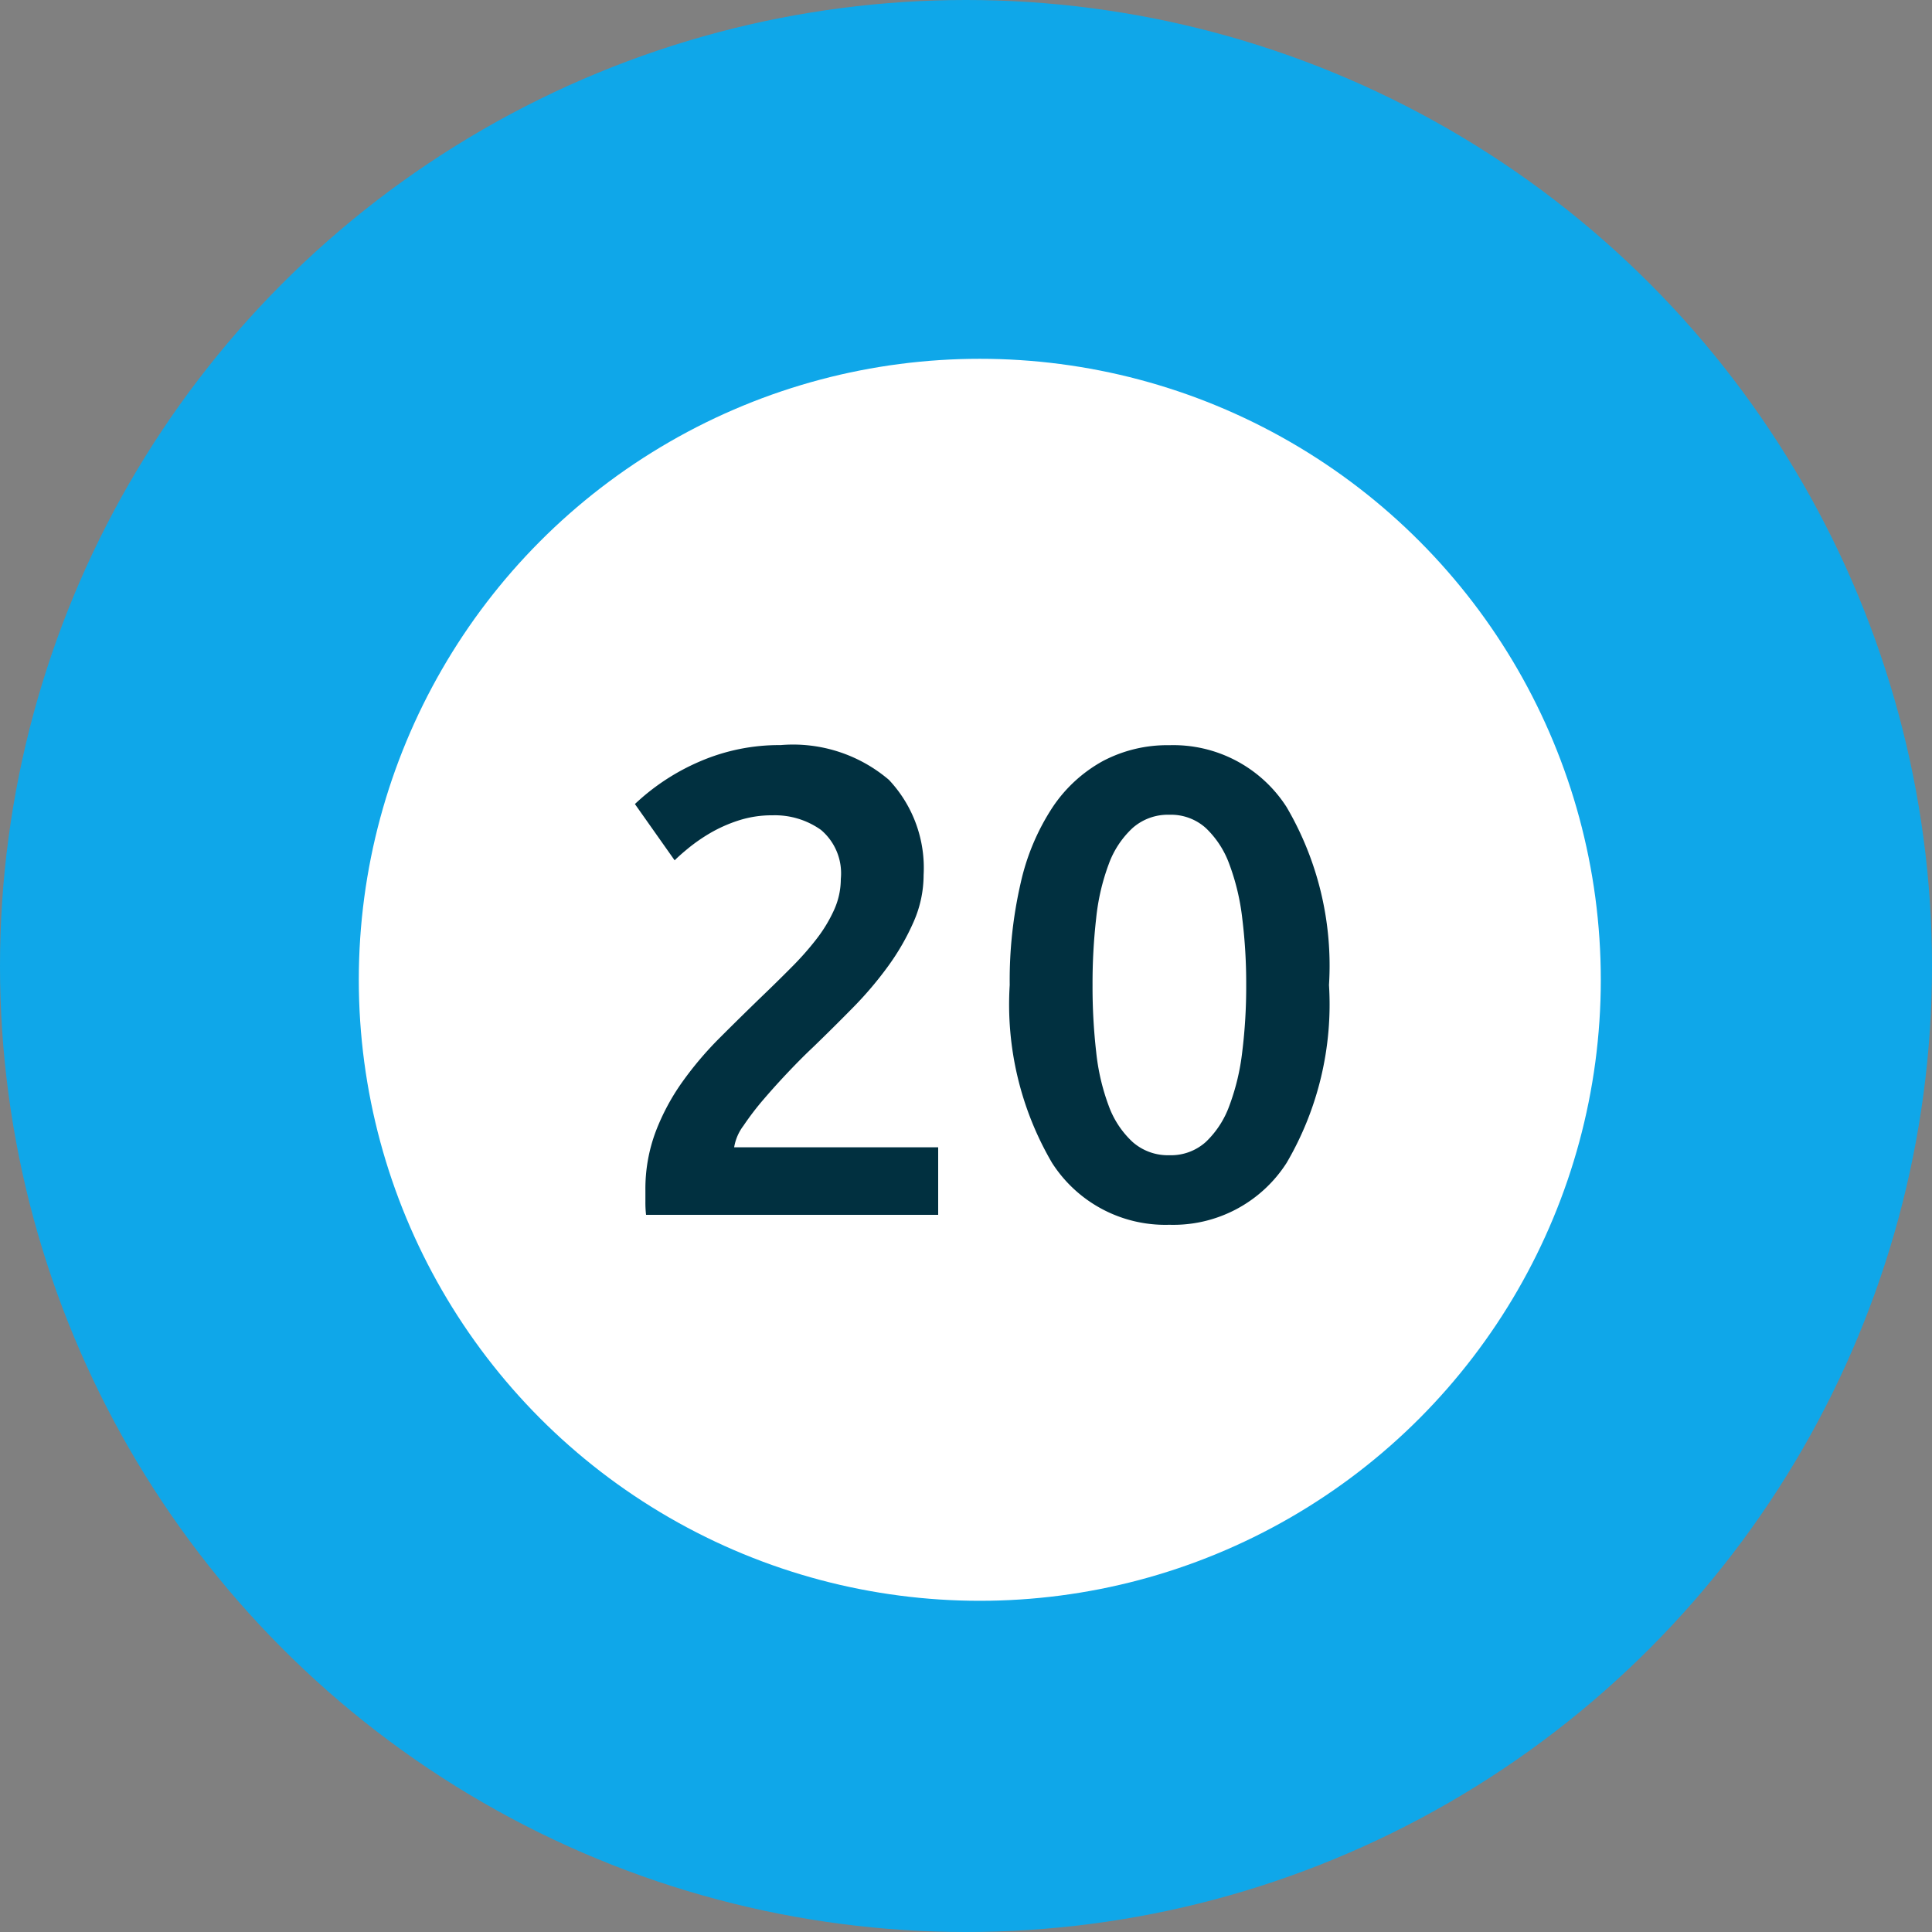
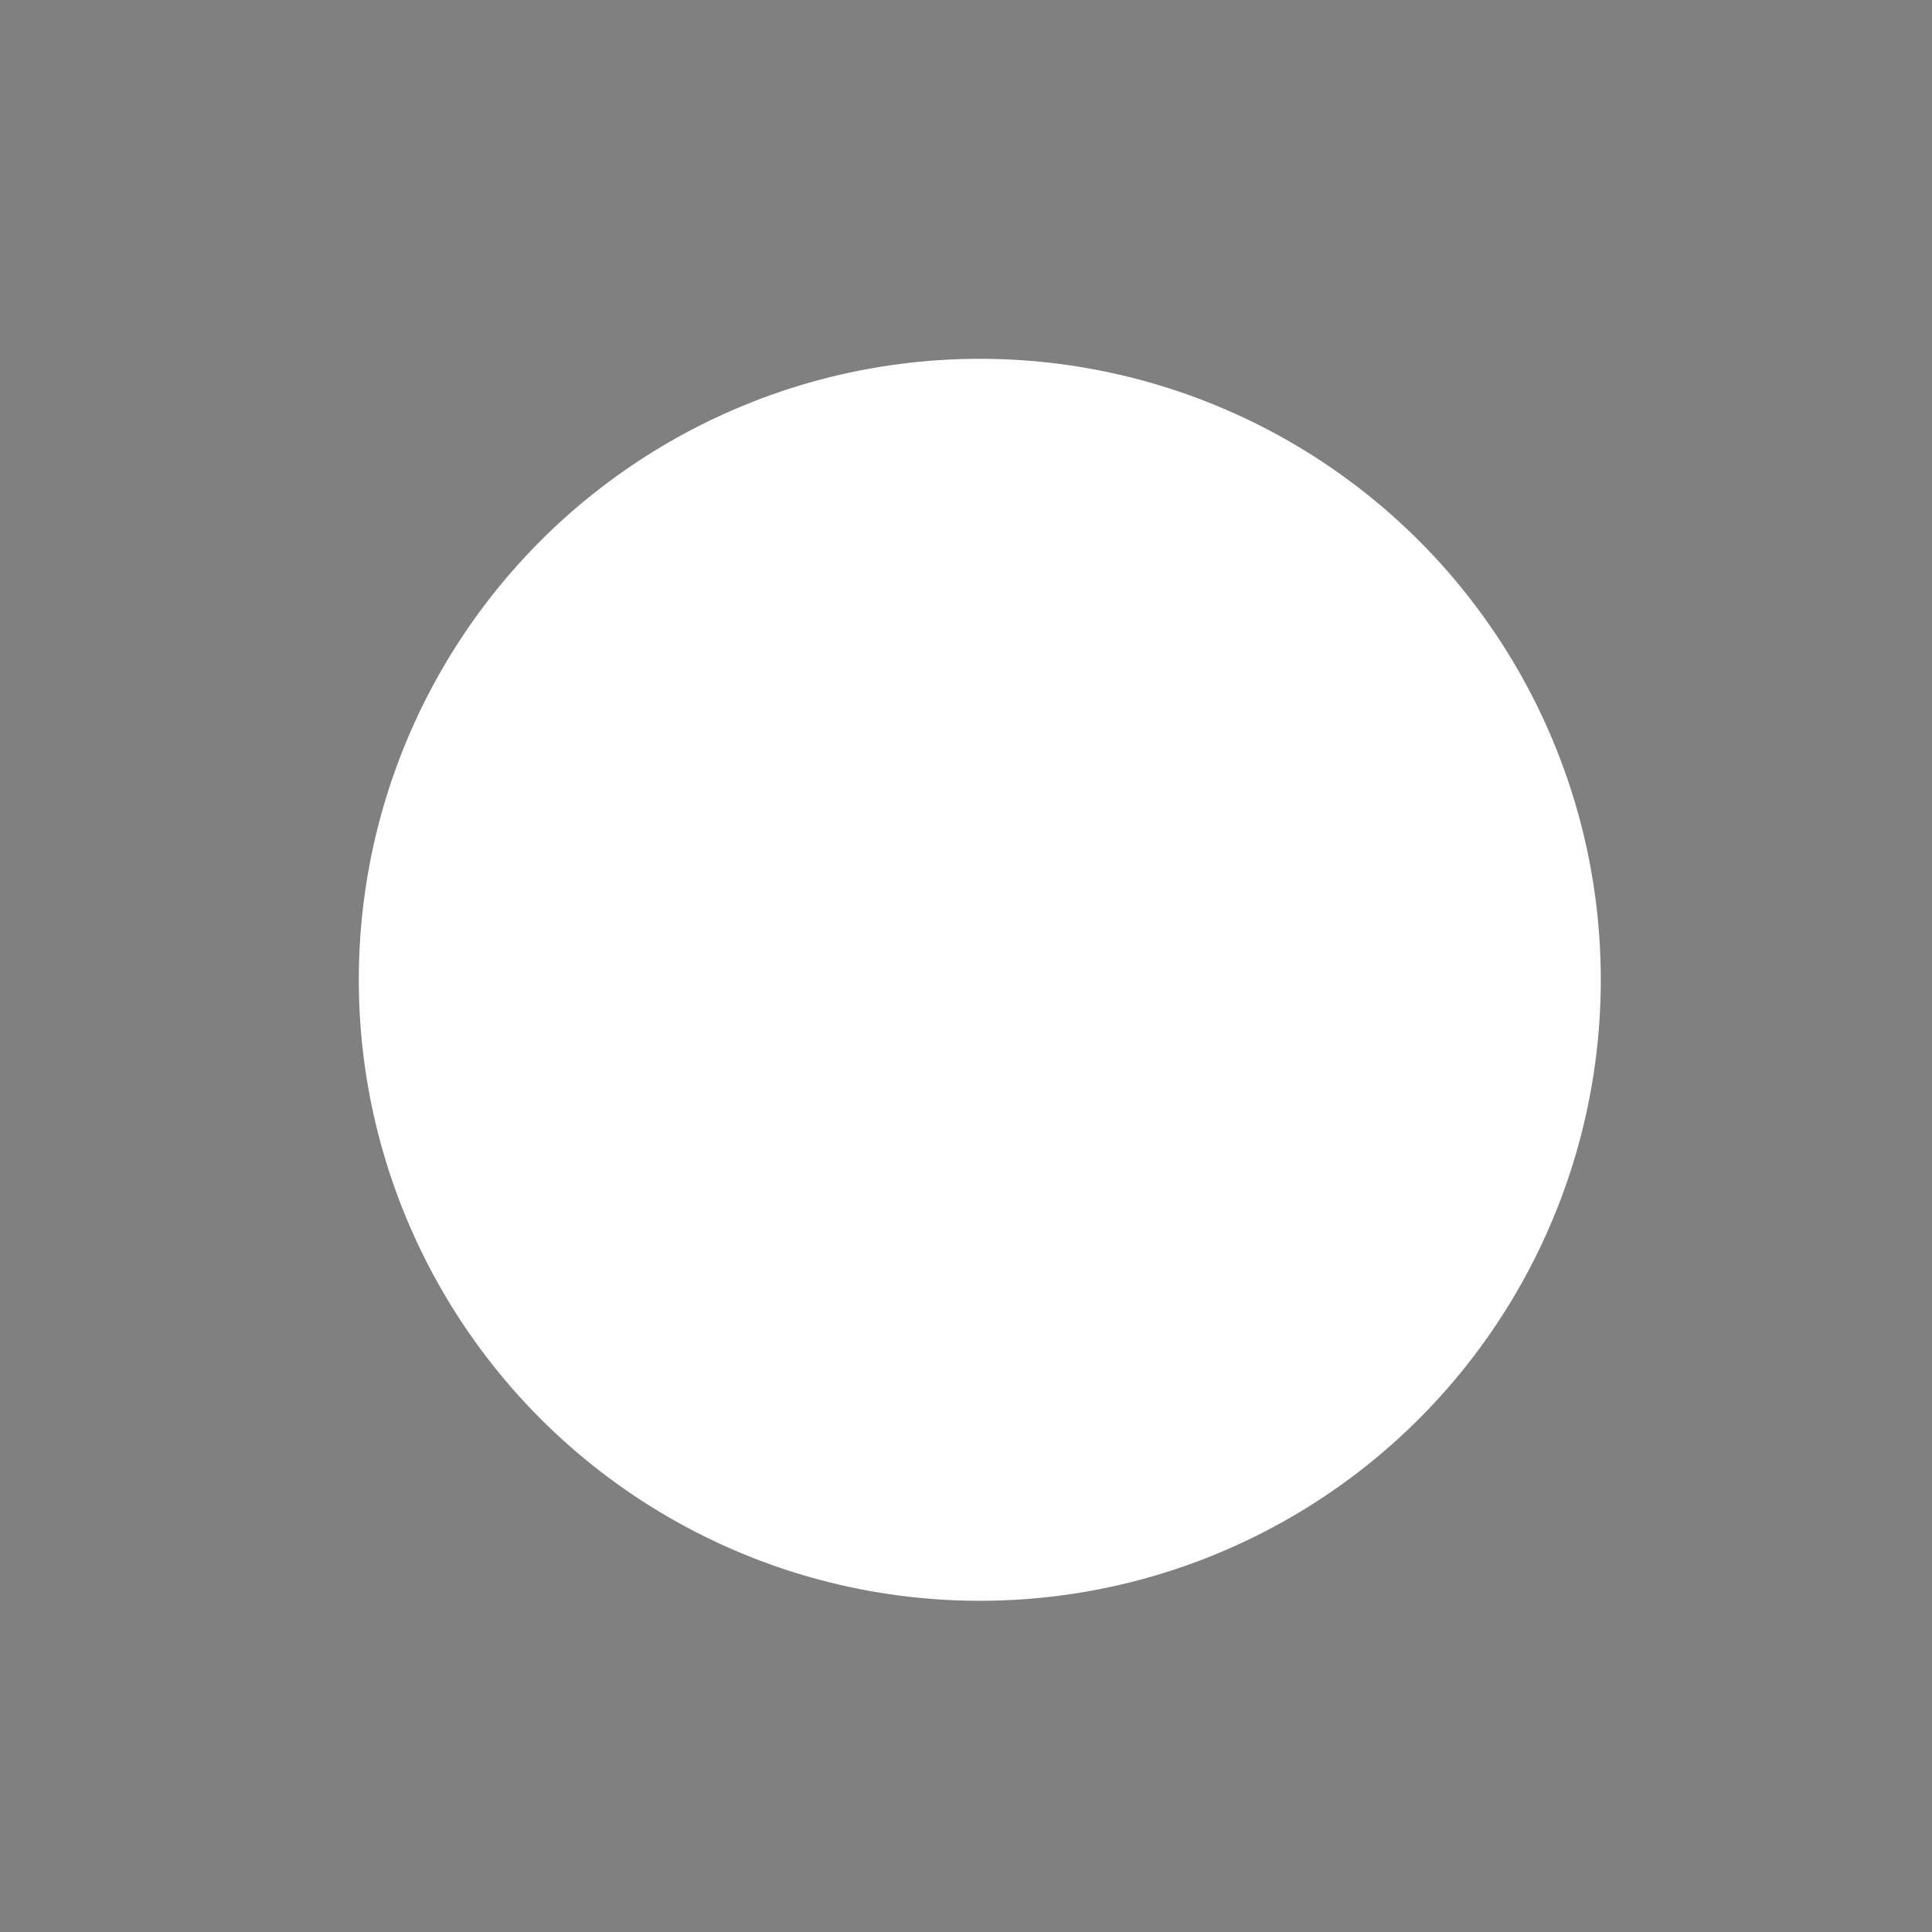
<svg xmlns="http://www.w3.org/2000/svg" width="70" height="70" viewBox="0 0 70 70">
  <rect x="0" y="0" width="70" height="70" fill="#808080" stroke="none" />
  <g transform="translate(-463 -3775)">
-     <circle cx="35" cy="35" r="35" transform="translate(463 3775)" fill="#0fa7e9" />
    <circle cx="22.5" cy="22.5" r="22.5" transform="translate(476 3788)" fill="#fff" />
-     <path d="M496.464 3806.704a4.205 4.205 0 01-.36 1.692 8.588 8.588 0 01-.924 1.608 13.133 13.133 0 01-1.284 1.512q-.72.732-1.44 1.428-.384.36-.864.864t-.912 1.008a10.2 10.2 0 00-.744.972 1.764 1.764 0 00-.336.78h7.392v2.448h-10.584a3.857 3.857 0 01-.024-.468v-.42a5.9 5.9 0 01.372-2.124 8.062 8.062 0 01.972-1.812 12.572 12.572 0 011.344-1.584q.744-.744 1.488-1.464.576-.552 1.1-1.08a10.691 10.691 0 00.928-1.048 5.219 5.219 0 00.636-1.056 2.72 2.72 0 00.24-1.116 2.057 2.057 0 00-.72-1.776 2.881 2.881 0 00-1.752-.528 3.924 3.924 0 00-1.248.192 5.225 5.225 0 00-1.02.456 6.305 6.305 0 00-.78.54q-.336.276-.5.444l-1.44-2.04a8.016 8.016 0 012.364-1.548 7.25 7.25 0 012.916-.588 5.353 5.353 0 013.924 1.26 4.654 4.654 0 011.256 3.448zm14.688 3.984a11.362 11.362 0 01-1.535 6.444 4.872 4.872 0 01-4.249 2.244 4.872 4.872 0 01-4.251-2.244 11.362 11.362 0 01-1.533-6.444 15.684 15.684 0 01.4-3.708 8.253 8.253 0 011.148-2.724 5.2 5.2 0 011.824-1.68 5 5 0 012.412-.576 4.872 4.872 0 014.249 2.244 11.362 11.362 0 011.535 6.444zm-3 0a19.18 19.18 0 00-.144-2.424 8.258 8.258 0 00-.468-1.956 3.41 3.41 0 00-.852-1.308 1.888 1.888 0 00-1.32-.48 1.932 1.932 0 00-1.332.48 3.34 3.34 0 00-.864 1.308 7.908 7.908 0 00-.455 1.956 20.9 20.9 0 00-.132 2.424 20.9 20.9 0 00.132 2.428 7.908 7.908 0 00.456 1.956 3.34 3.34 0 00.863 1.304 1.932 1.932 0 001.332.48 1.888 1.888 0 001.32-.48 3.41 3.41 0 00.852-1.308 8.258 8.258 0 00.468-1.952 19.18 19.18 0 00.144-2.428z" fill="#013040" />
  </g>
</svg>